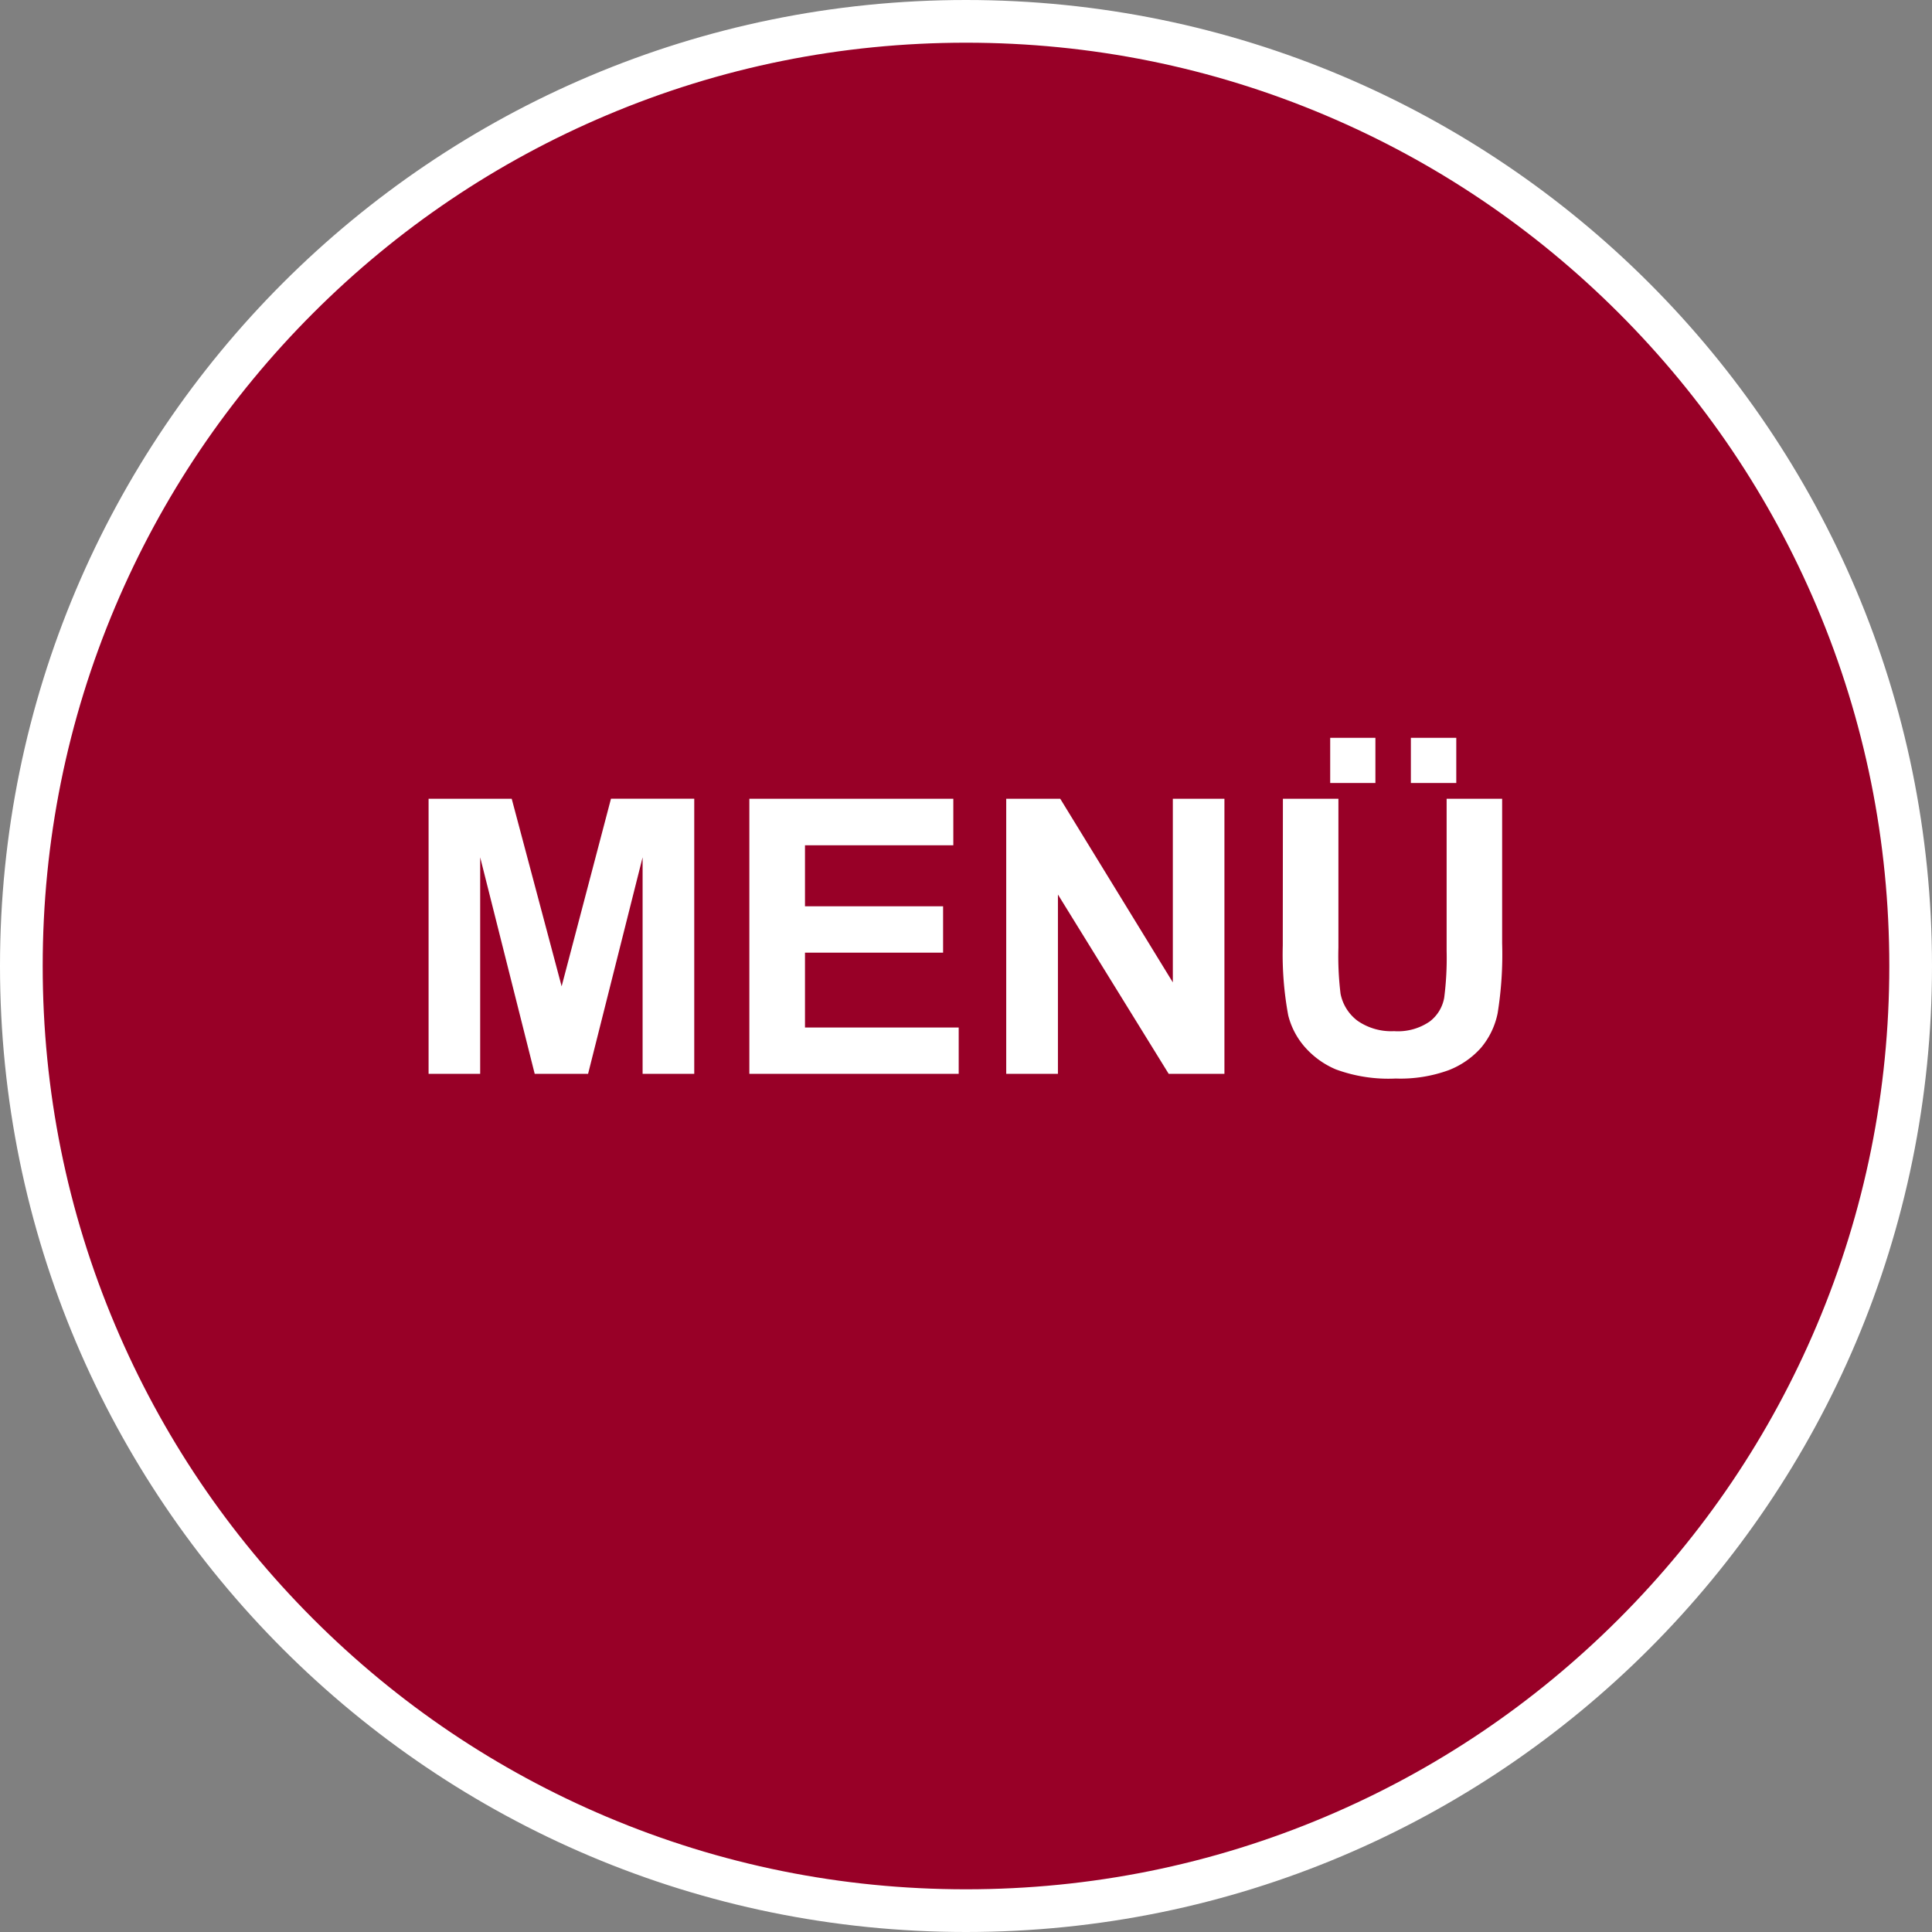
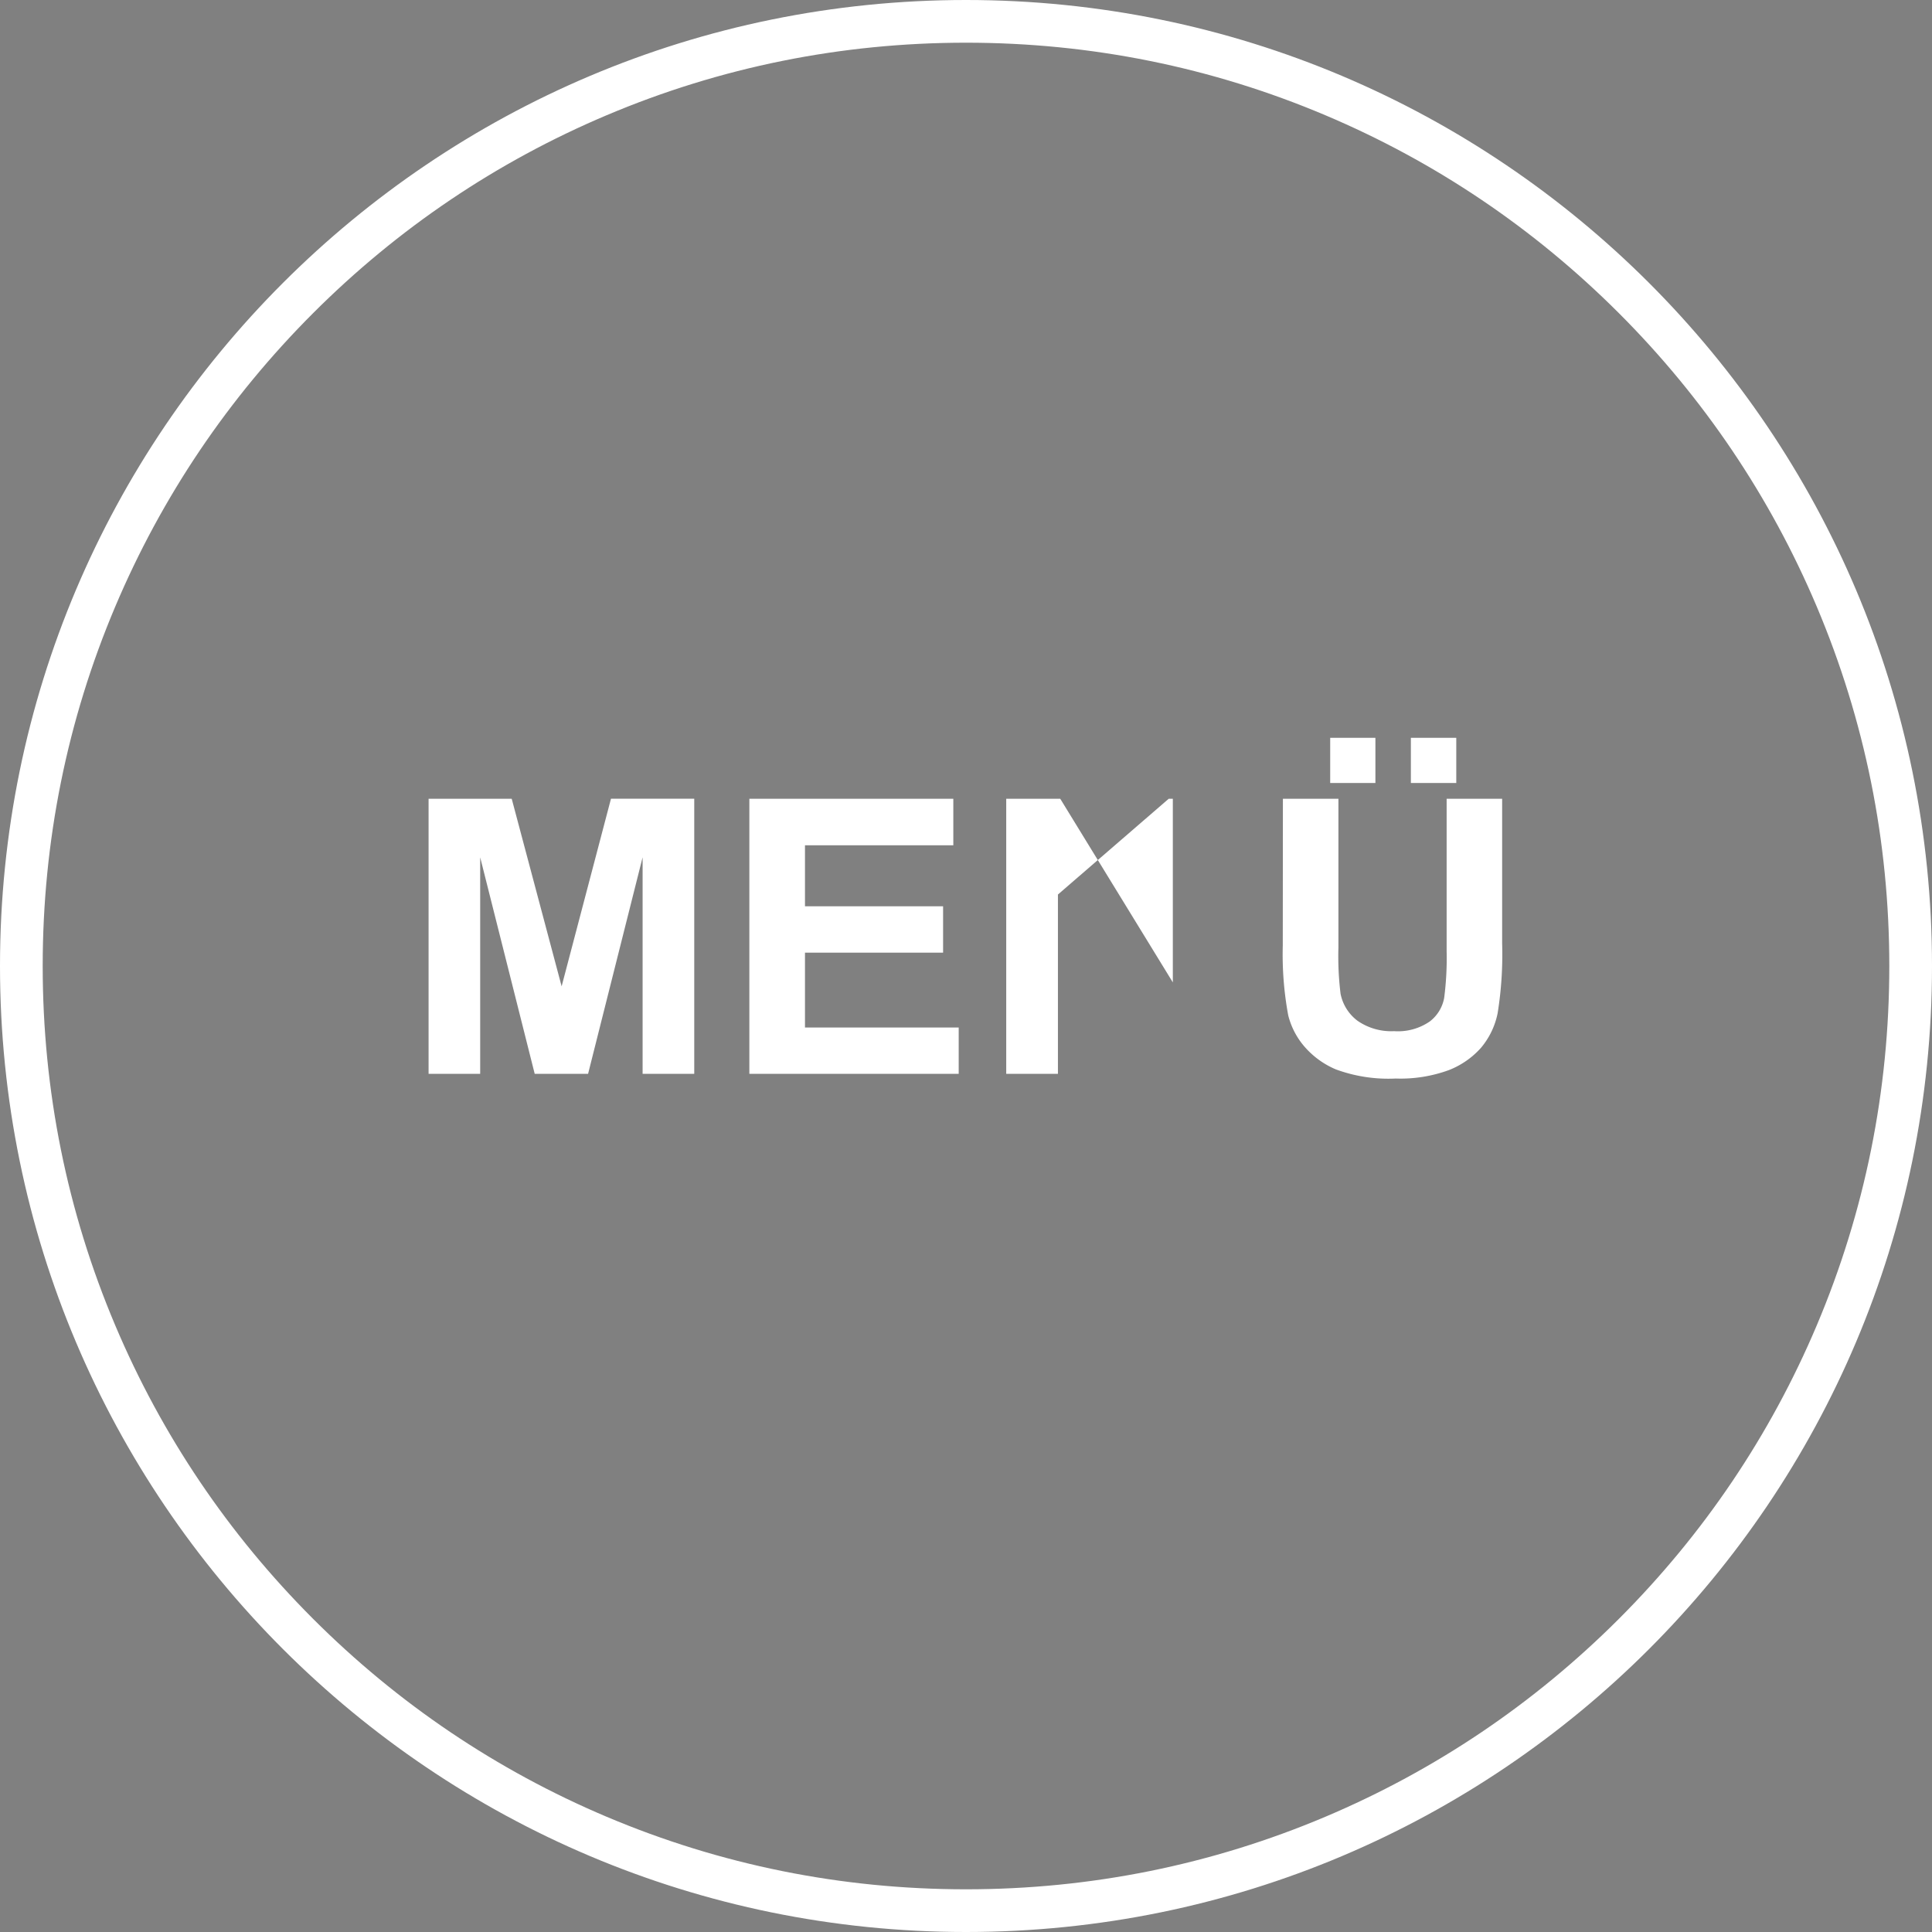
<svg xmlns="http://www.w3.org/2000/svg" width="90.496" height="90.496" viewBox="0 0 90.496 90.496">
  <rect x="0" y="0" width="90.496" height="90.496" fill="#808080" stroke="none" />
  <g transform="translate(-1684 -55)">
    <g transform="translate(1684 55)" fill="#980027">
-       <path d="M 45.248 89.496 C 39.274 89.496 33.479 88.326 28.025 86.019 C 22.756 83.79 18.024 80.6 13.96 76.536 C 9.896 72.472 6.705 67.74 4.477 62.471 C 2.17 57.016 1 51.222 1 45.248 C 1 39.274 2.17 33.479 4.477 28.025 C 6.705 22.756 9.896 18.024 13.96 13.96 C 18.024 9.896 22.756 6.705 28.025 4.477 C 33.479 2.17 39.274 1 45.248 1 C 51.222 1 57.016 2.17 62.471 4.477 C 67.74 6.705 72.472 9.896 76.536 13.96 C 80.6 18.024 83.79 22.756 86.019 28.025 C 88.326 33.479 89.496 39.274 89.496 45.248 C 89.496 51.222 88.326 57.016 86.019 62.471 C 83.79 67.74 80.6 72.472 76.536 76.536 C 72.472 80.6 67.74 83.79 62.471 86.019 C 57.016 88.326 51.222 89.496 45.248 89.496 Z" stroke="none" />
      <path d="M 45.248 2 C 39.409 2 33.745 3.143 28.414 5.398 C 23.265 7.576 18.639 10.695 14.667 14.667 C 10.695 18.639 7.576 23.265 5.398 28.414 C 3.143 33.745 2 39.409 2 45.248 C 2 51.087 3.143 56.751 5.398 62.081 C 7.576 67.231 10.695 71.856 14.667 75.829 C 18.639 79.801 23.265 82.92 28.414 85.098 C 33.745 87.352 39.409 88.496 45.248 88.496 C 51.087 88.496 56.751 87.352 62.081 85.098 C 67.231 82.92 71.856 79.801 75.829 75.829 C 79.801 71.856 82.92 67.231 85.098 62.081 C 87.352 56.751 88.496 51.087 88.496 45.248 C 88.496 39.409 87.352 33.745 85.098 28.414 C 82.92 23.265 79.801 18.639 75.829 14.667 C 71.856 10.695 67.231 7.576 62.081 5.398 C 56.751 3.143 51.087 2 45.248 2 M 45.248 0 C 70.238 0 90.496 20.258 90.496 45.248 C 90.496 70.238 70.238 90.496 45.248 90.496 C 20.258 90.496 0 70.238 0 45.248 C 0 20.258 20.258 0 45.248 0 Z" stroke="none" fill="#fff" />
    </g>
-     <path d="M9.775,16V3.115h3.894L16.007,11.9l2.312-8.789h3.9V16H19.8V5.857L17.246,16h-2.5L12.192,5.857V16ZM24.8,16V3.115h9.554v2.18H27.406V8.151h6.469v2.171H27.406v3.507h7.2V16Zm12.032,0V3.115h2.531l5.273,8.6v-8.6h2.417V16h-2.61L39.254,7.6V16ZM49.792,3.115h2.6v6.979a14.476,14.476,0,0,0,.1,2.153,2.087,2.087,0,0,0,.8,1.27A2.771,2.771,0,0,0,55,14a2.622,2.622,0,0,0,1.67-.453,1.788,1.788,0,0,0,.677-1.112,14.5,14.5,0,0,0,.114-2.188V3.115h2.6V9.883a17.389,17.389,0,0,1-.211,3.278,3.628,3.628,0,0,1-.778,1.617,3.93,3.93,0,0,1-1.516,1.05,6.6,6.6,0,0,1-2.479.391,7.136,7.136,0,0,1-2.8-.426,4,4,0,0,1-1.507-1.107,3.55,3.55,0,0,1-.729-1.428,15.648,15.648,0,0,1-.255-3.27Zm2.215-.738V.259h2.118V2.377Zm3.779,0V.259h2.127V2.377Z" transform="translate(1694.3 89.3)" fill="#fff" />
+     <path d="M9.775,16V3.115h3.894L16.007,11.9l2.312-8.789h3.9V16H19.8V5.857L17.246,16h-2.5L12.192,5.857V16ZM24.8,16V3.115h9.554v2.18H27.406V8.151h6.469v2.171H27.406v3.507h7.2V16Zm12.032,0V3.115h2.531l5.273,8.6v-8.6h2.417h-2.61L39.254,7.6V16ZM49.792,3.115h2.6v6.979a14.476,14.476,0,0,0,.1,2.153,2.087,2.087,0,0,0,.8,1.27A2.771,2.771,0,0,0,55,14a2.622,2.622,0,0,0,1.67-.453,1.788,1.788,0,0,0,.677-1.112,14.5,14.5,0,0,0,.114-2.188V3.115h2.6V9.883a17.389,17.389,0,0,1-.211,3.278,3.628,3.628,0,0,1-.778,1.617,3.93,3.93,0,0,1-1.516,1.05,6.6,6.6,0,0,1-2.479.391,7.136,7.136,0,0,1-2.8-.426,4,4,0,0,1-1.507-1.107,3.55,3.55,0,0,1-.729-1.428,15.648,15.648,0,0,1-.255-3.27Zm2.215-.738V.259h2.118V2.377Zm3.779,0V.259h2.127V2.377Z" transform="translate(1694.3 89.3)" fill="#fff" />
  </g>
</svg>